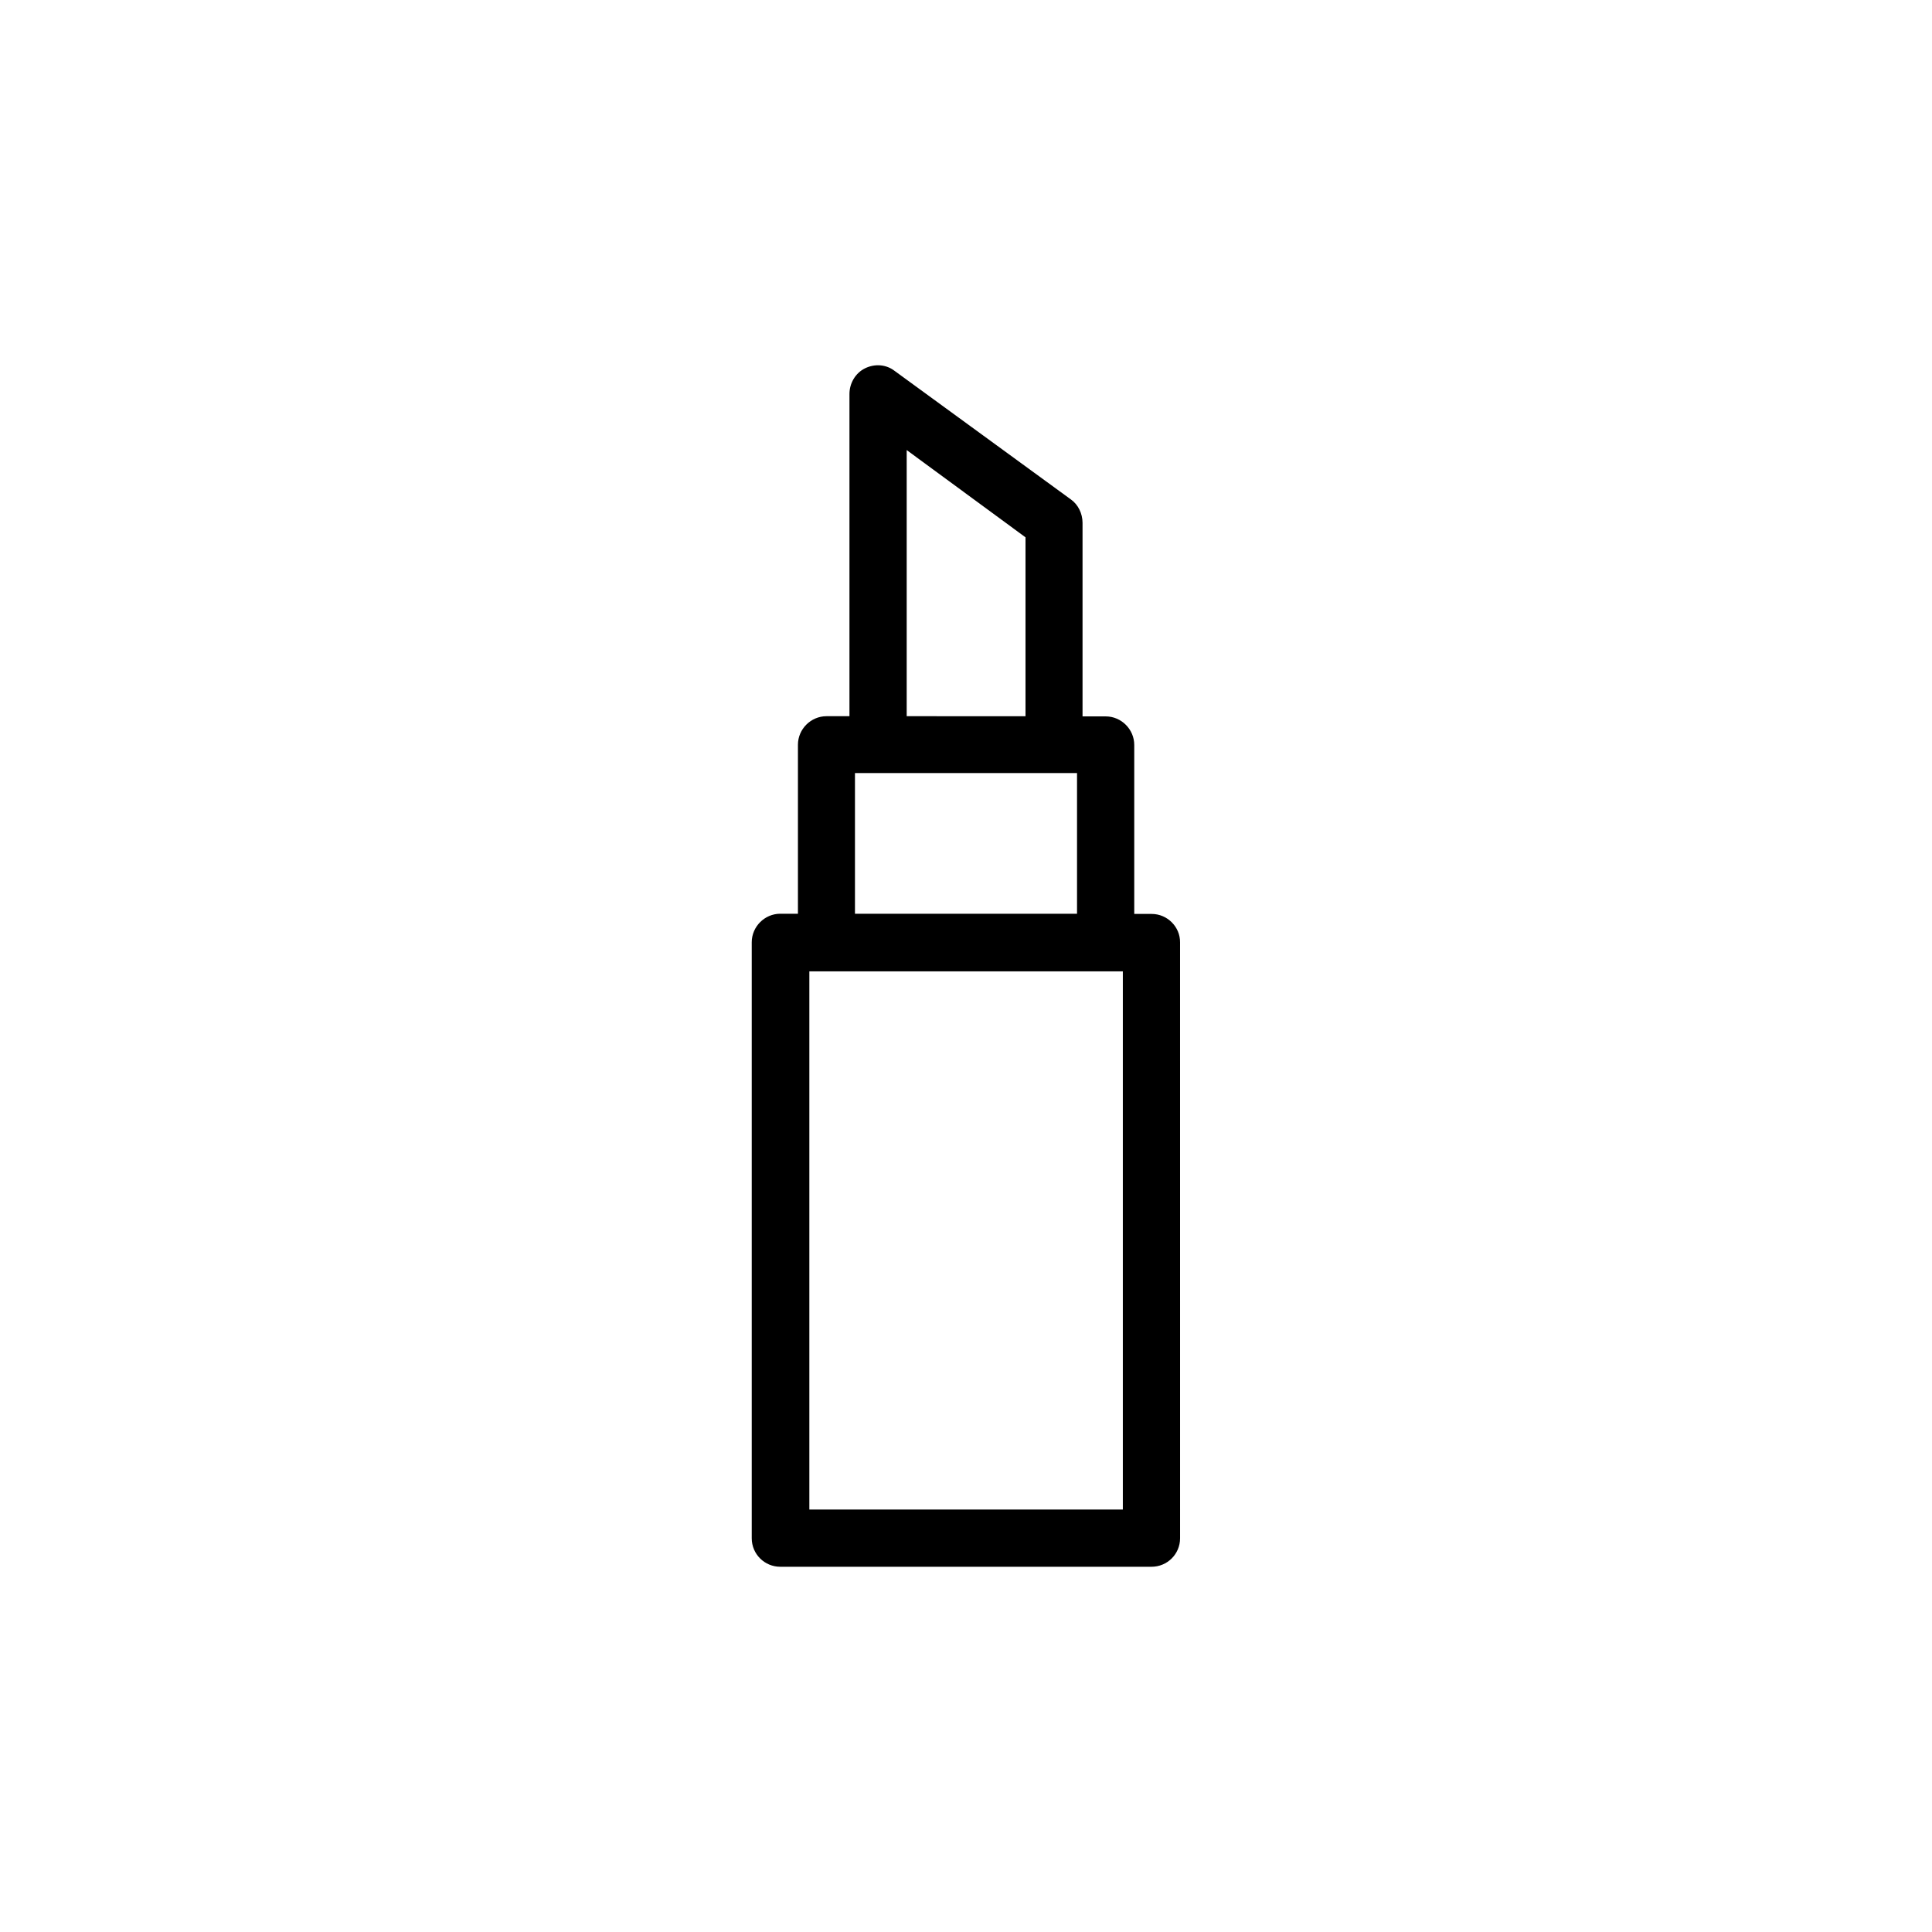
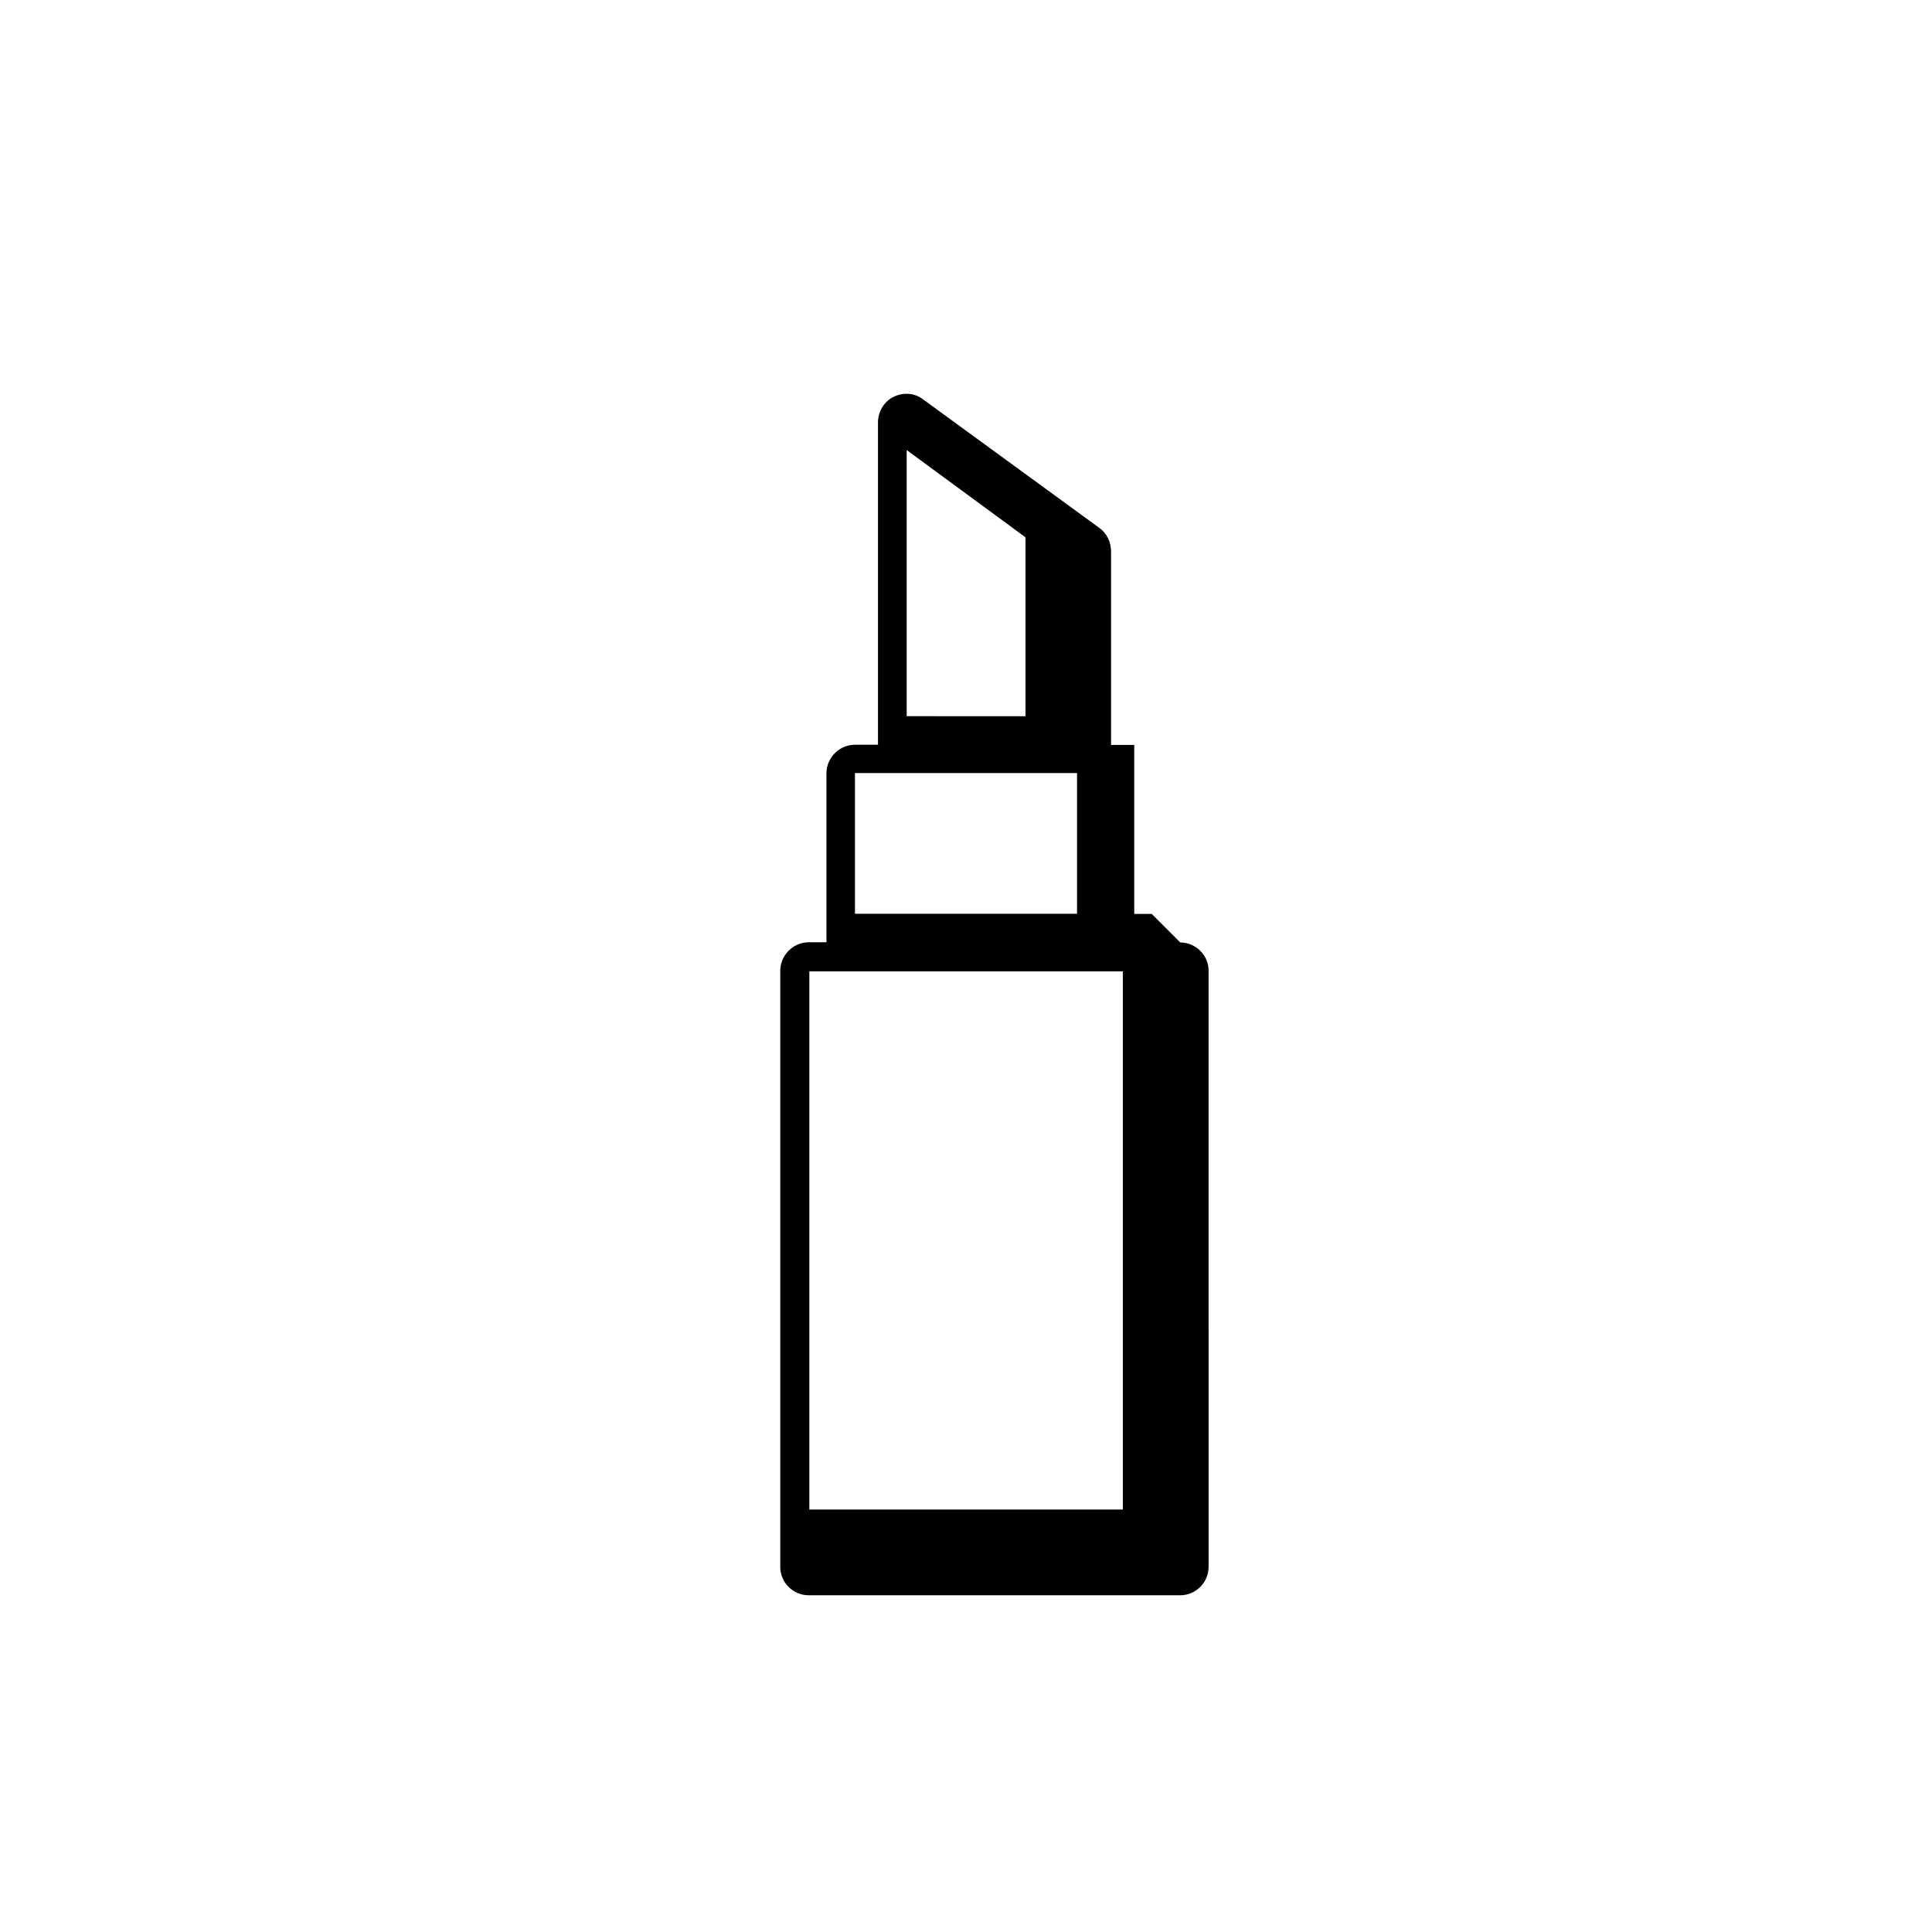
<svg xmlns="http://www.w3.org/2000/svg" fill="#000000" width="800px" height="800px" version="1.1" viewBox="144 144 512 512">
-   <path d="m449.22 386.2h-4.633v-44.789c0-4.133-3.426-7.559-7.559-7.559h-6.144v-51.289c0-2.469-1.16-4.836-3.074-6.195l-46.703-34.059c-2.266-1.762-5.289-1.965-7.859-0.703-2.57 1.258-4.133 3.981-4.133 6.801v85.395h-6.094c-4.133 0-7.559 3.426-7.559 7.559v44.789h-4.684c-4.133 0-7.559 3.426-7.559 7.559v157.94c0 4.231 3.426 7.559 7.559 7.559h98.395c4.133 0 7.559-3.324 7.559-7.559l-0.004-157.89c0.051-4.129-3.375-7.555-7.508-7.555zm-64.938-122.93 31.488 23.125v47.41l-31.488-0.004zm-13.707 85.598h58.848v37.281h-58.848zm70.938 195.18h-83.027v-142.63h83.078v142.63z" />
+   <path d="m449.22 386.2h-4.633v-44.789h-6.144v-51.289c0-2.469-1.16-4.836-3.074-6.195l-46.703-34.059c-2.266-1.762-5.289-1.965-7.859-0.703-2.57 1.258-4.133 3.981-4.133 6.801v85.395h-6.094c-4.133 0-7.559 3.426-7.559 7.559v44.789h-4.684c-4.133 0-7.559 3.426-7.559 7.559v157.94c0 4.231 3.426 7.559 7.559 7.559h98.395c4.133 0 7.559-3.324 7.559-7.559l-0.004-157.89c0.051-4.129-3.375-7.555-7.508-7.555zm-64.938-122.93 31.488 23.125v47.41l-31.488-0.004zm-13.707 85.598h58.848v37.281h-58.848zm70.938 195.18h-83.027v-142.63h83.078v142.63z" />
</svg>